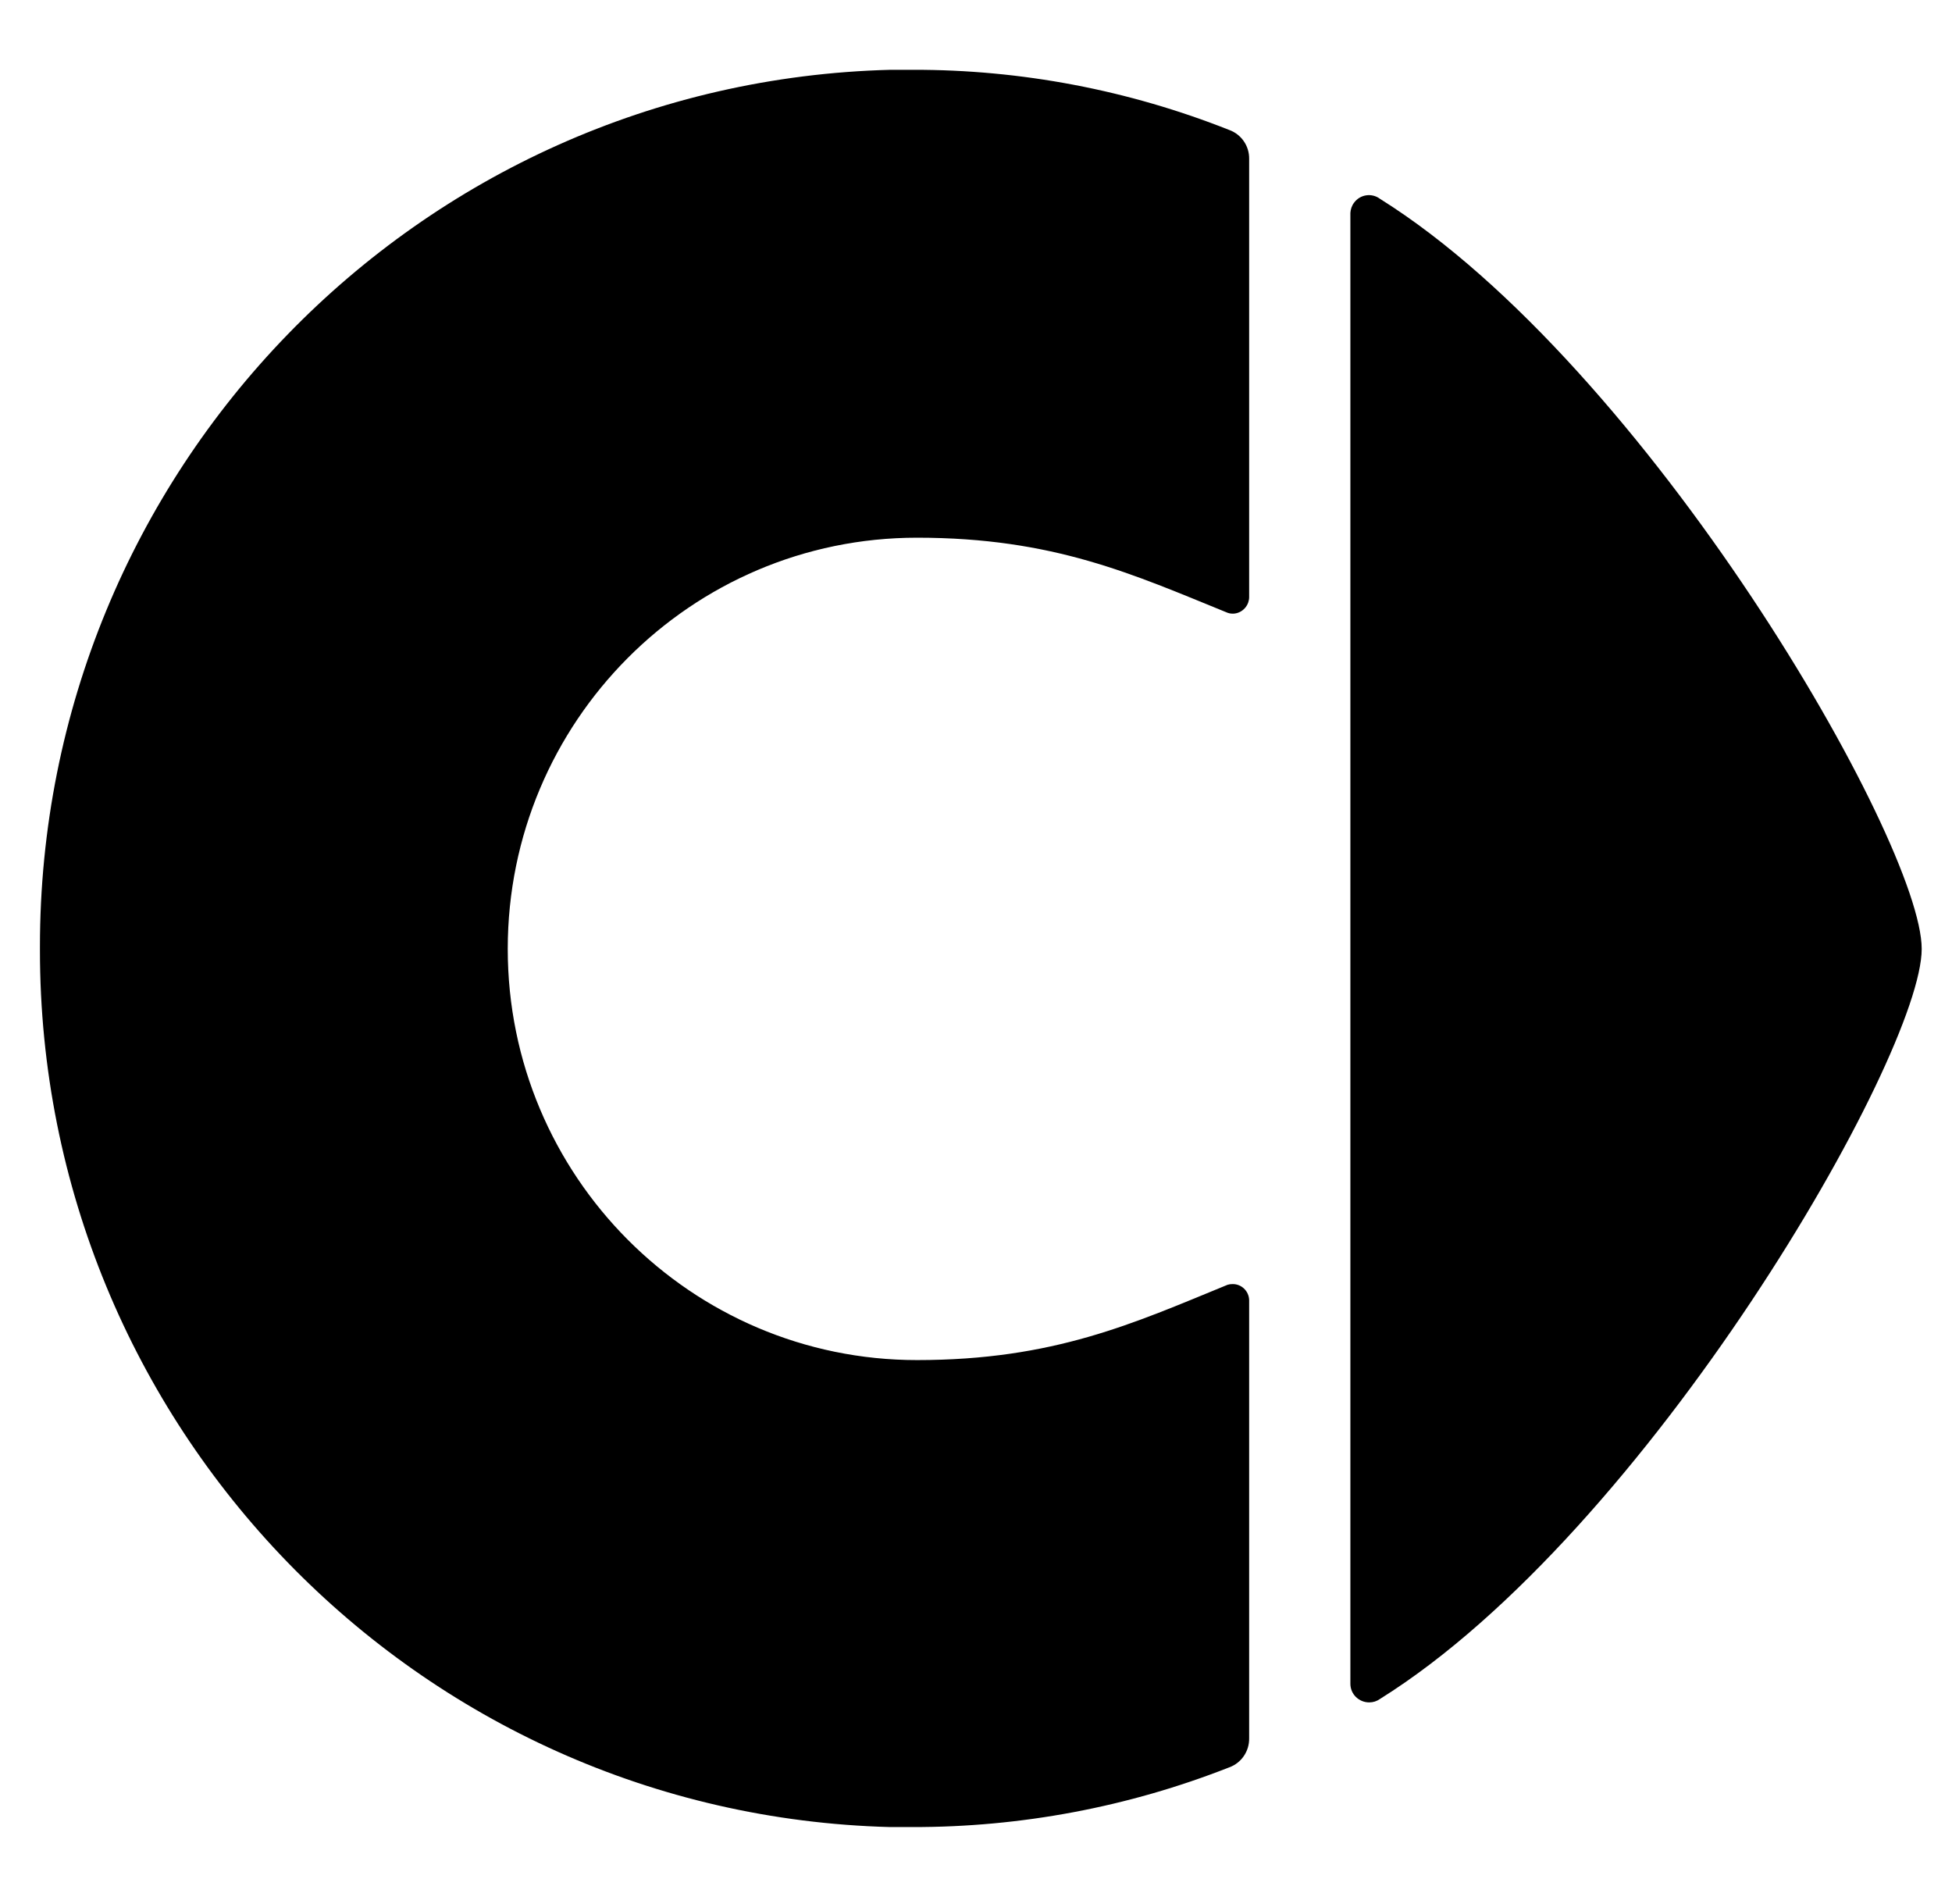
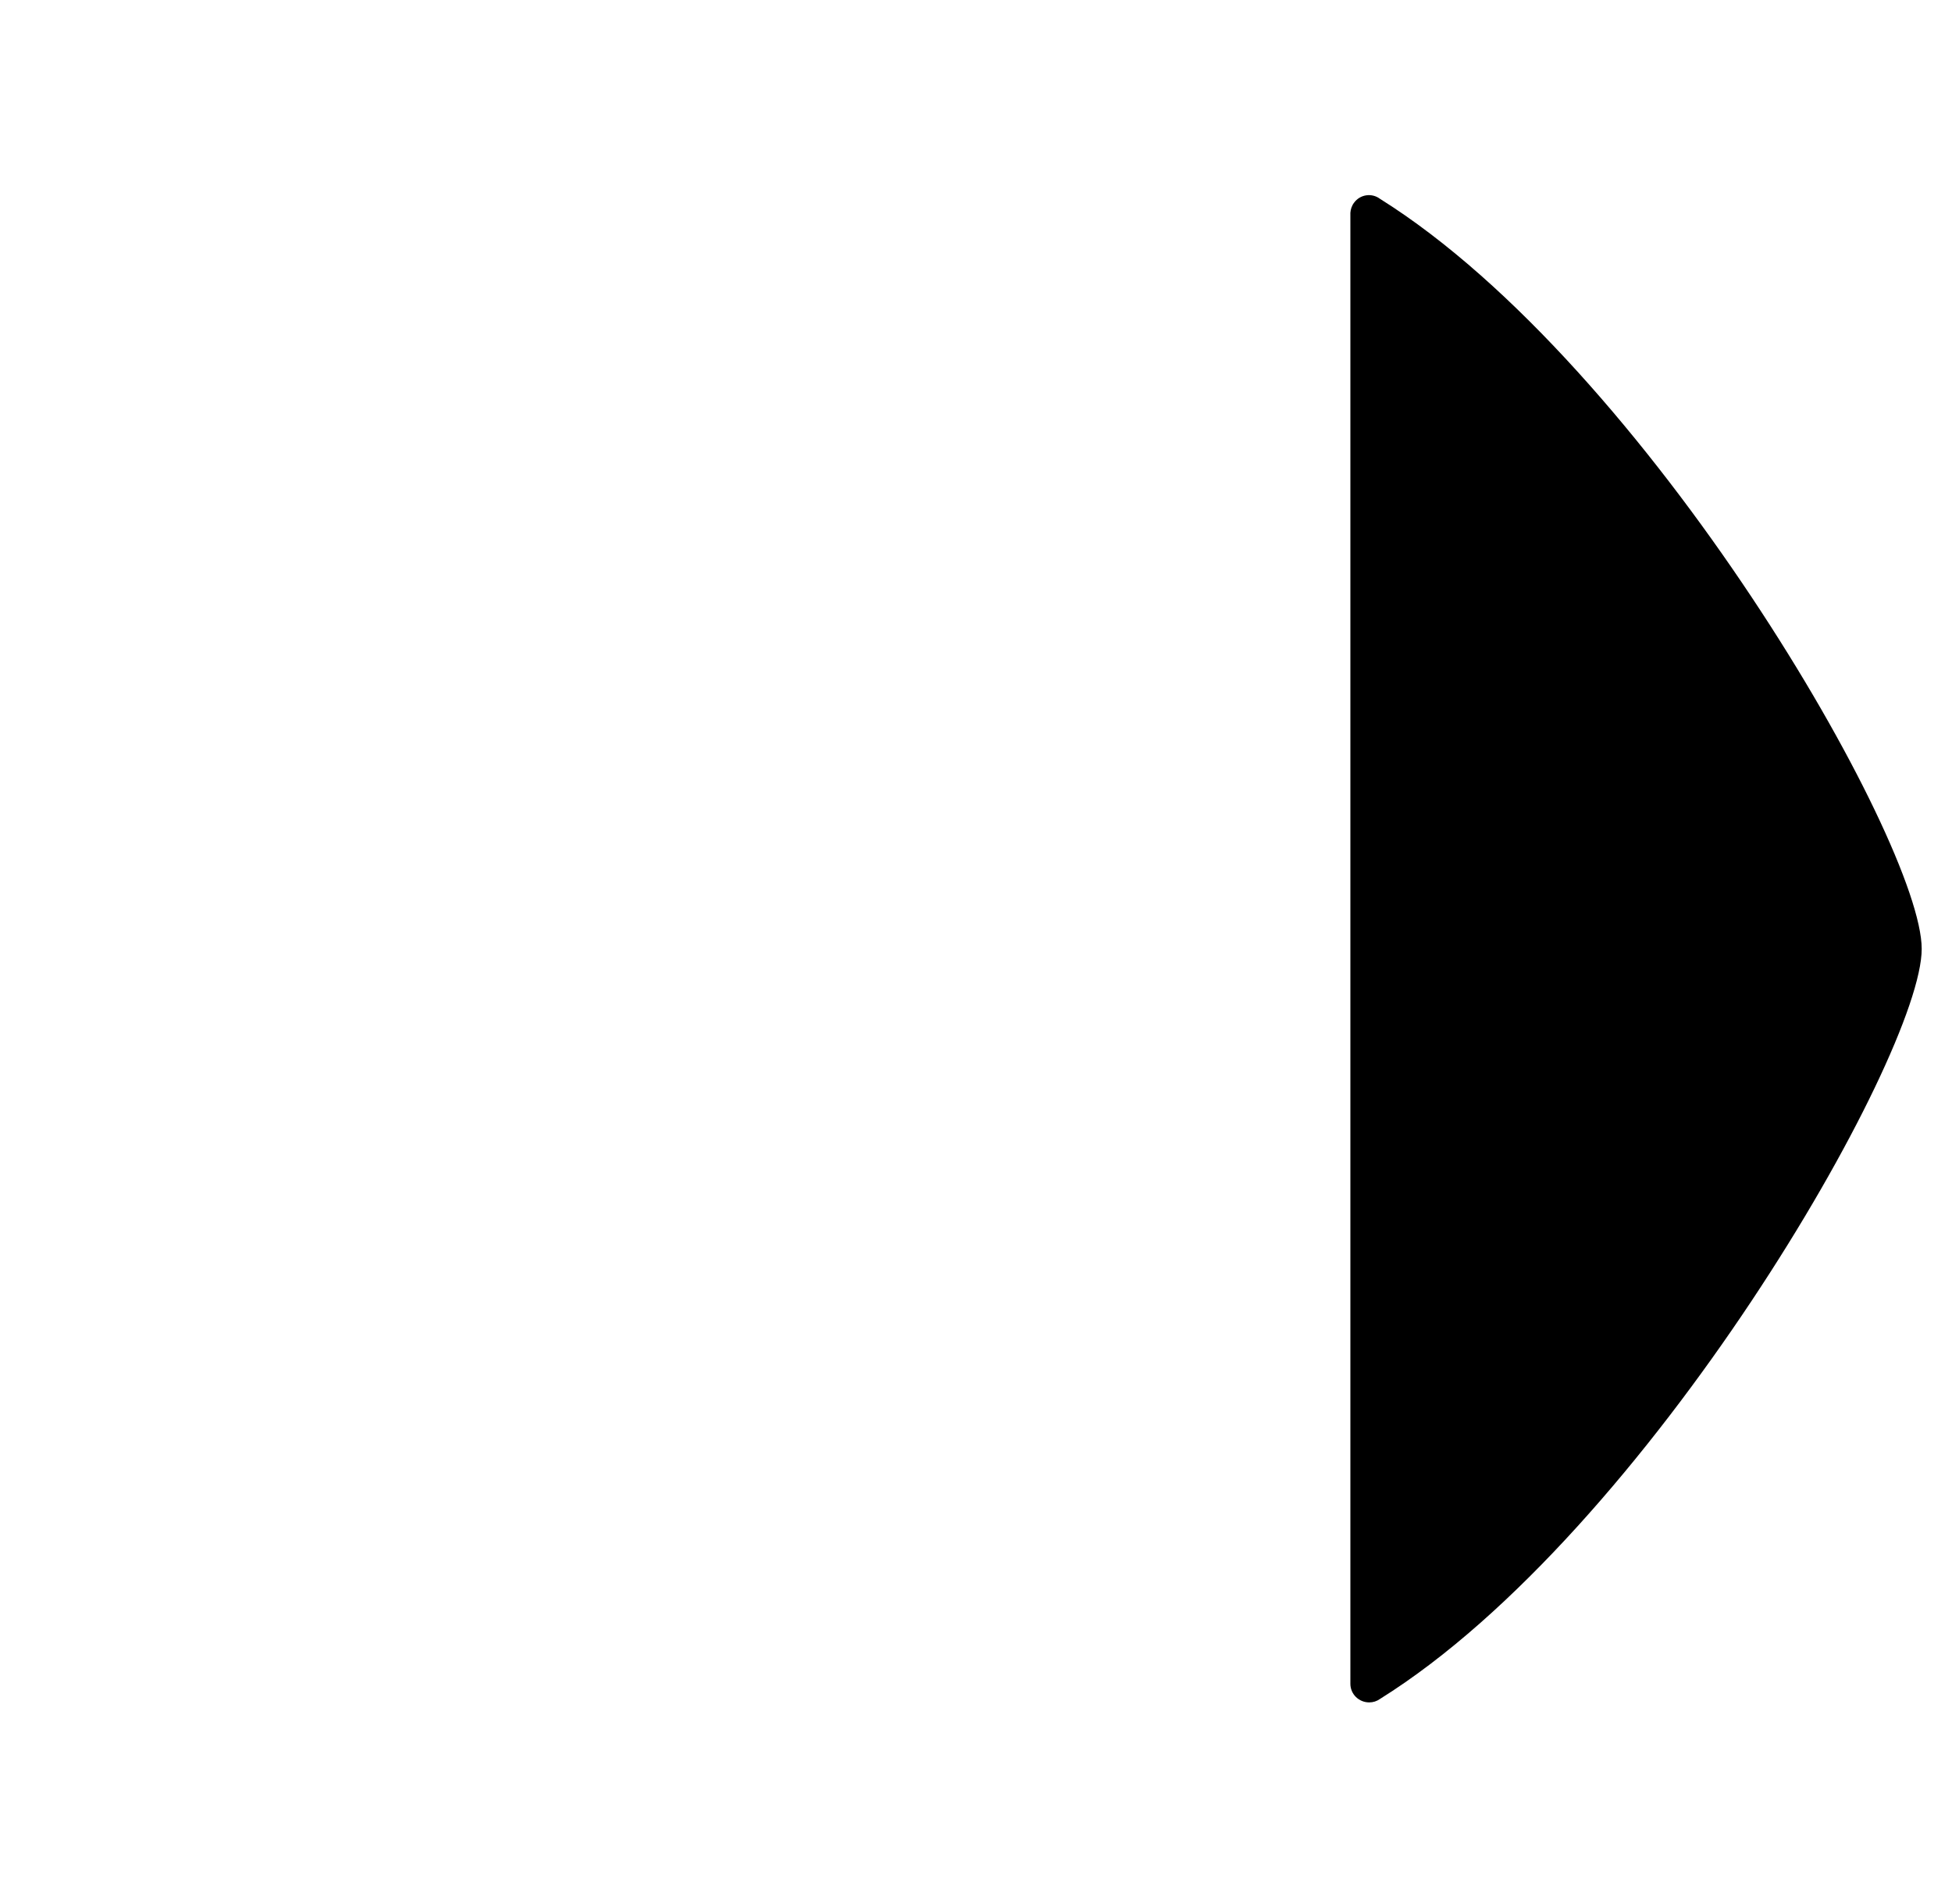
<svg xmlns="http://www.w3.org/2000/svg" xmlns:ns1="http://www.inkscape.org/namespaces/inkscape" xmlns:ns2="http://sodipodi.sourceforge.net/DTD/sodipodi-0.dtd" version="1.1" id="Layer_1" ns1:version="1.1.2 (b8e25be833, 2022-02-05)" ns2:docname="Citroen 2022.svg" x="0px" y="0px" viewBox="0 0 850.4 829.2" style="enable-background:new 0 0 850.4 829.2;" xml:space="preserve">
  <style type="text/css">
	.st0{fill-rule:evenodd;clip-rule:evenodd;}
</style>
  <path class="st0" d="M601.2,740c116.6-72.8,236-280,236-326.7c0-46.7-119.4-253.7-236-326.7c-3.6-2.7-8.7-1.9-11.3,1.7  c-1,1.3-1.5,2.9-1.6,4.4v640.7c0,4.5,3.7,8.1,8.2,8.1C598.2,741.5,599.8,741,601.2,740z" />
-   <path class="st0" d="M387.8,795.8h9.6c47.2,0.1,94.1-8.7,138.1-26c5.3-1.9,8.8-7,8.7-12.7V566.3c-0.1-4-3.4-7.1-7.3-7  c-0.7,0-1.4,0.1-2.1,0.3c-41,16.8-75.7,32.8-135.3,32.8c-98.4,0-178.3-80.2-178.3-179.1c0-98.9,79.8-179.1,178.3-179.1  c59.6,0,94.2,16,135.3,32.7c3.7,1.3,7.7-0.8,9-4.5c0.2-0.7,0.4-1.4,0.4-2.2V69.2c0.1-5.6-3.4-10.7-8.7-12.6  c-43.9-17.4-90.7-26.3-137.9-26.2H388c-206.3,5.3-370.7,174.8-370.6,382v1.4C17.3,621,181.7,790.4,387.8,795.8L387.8,795.8z" />
</svg>